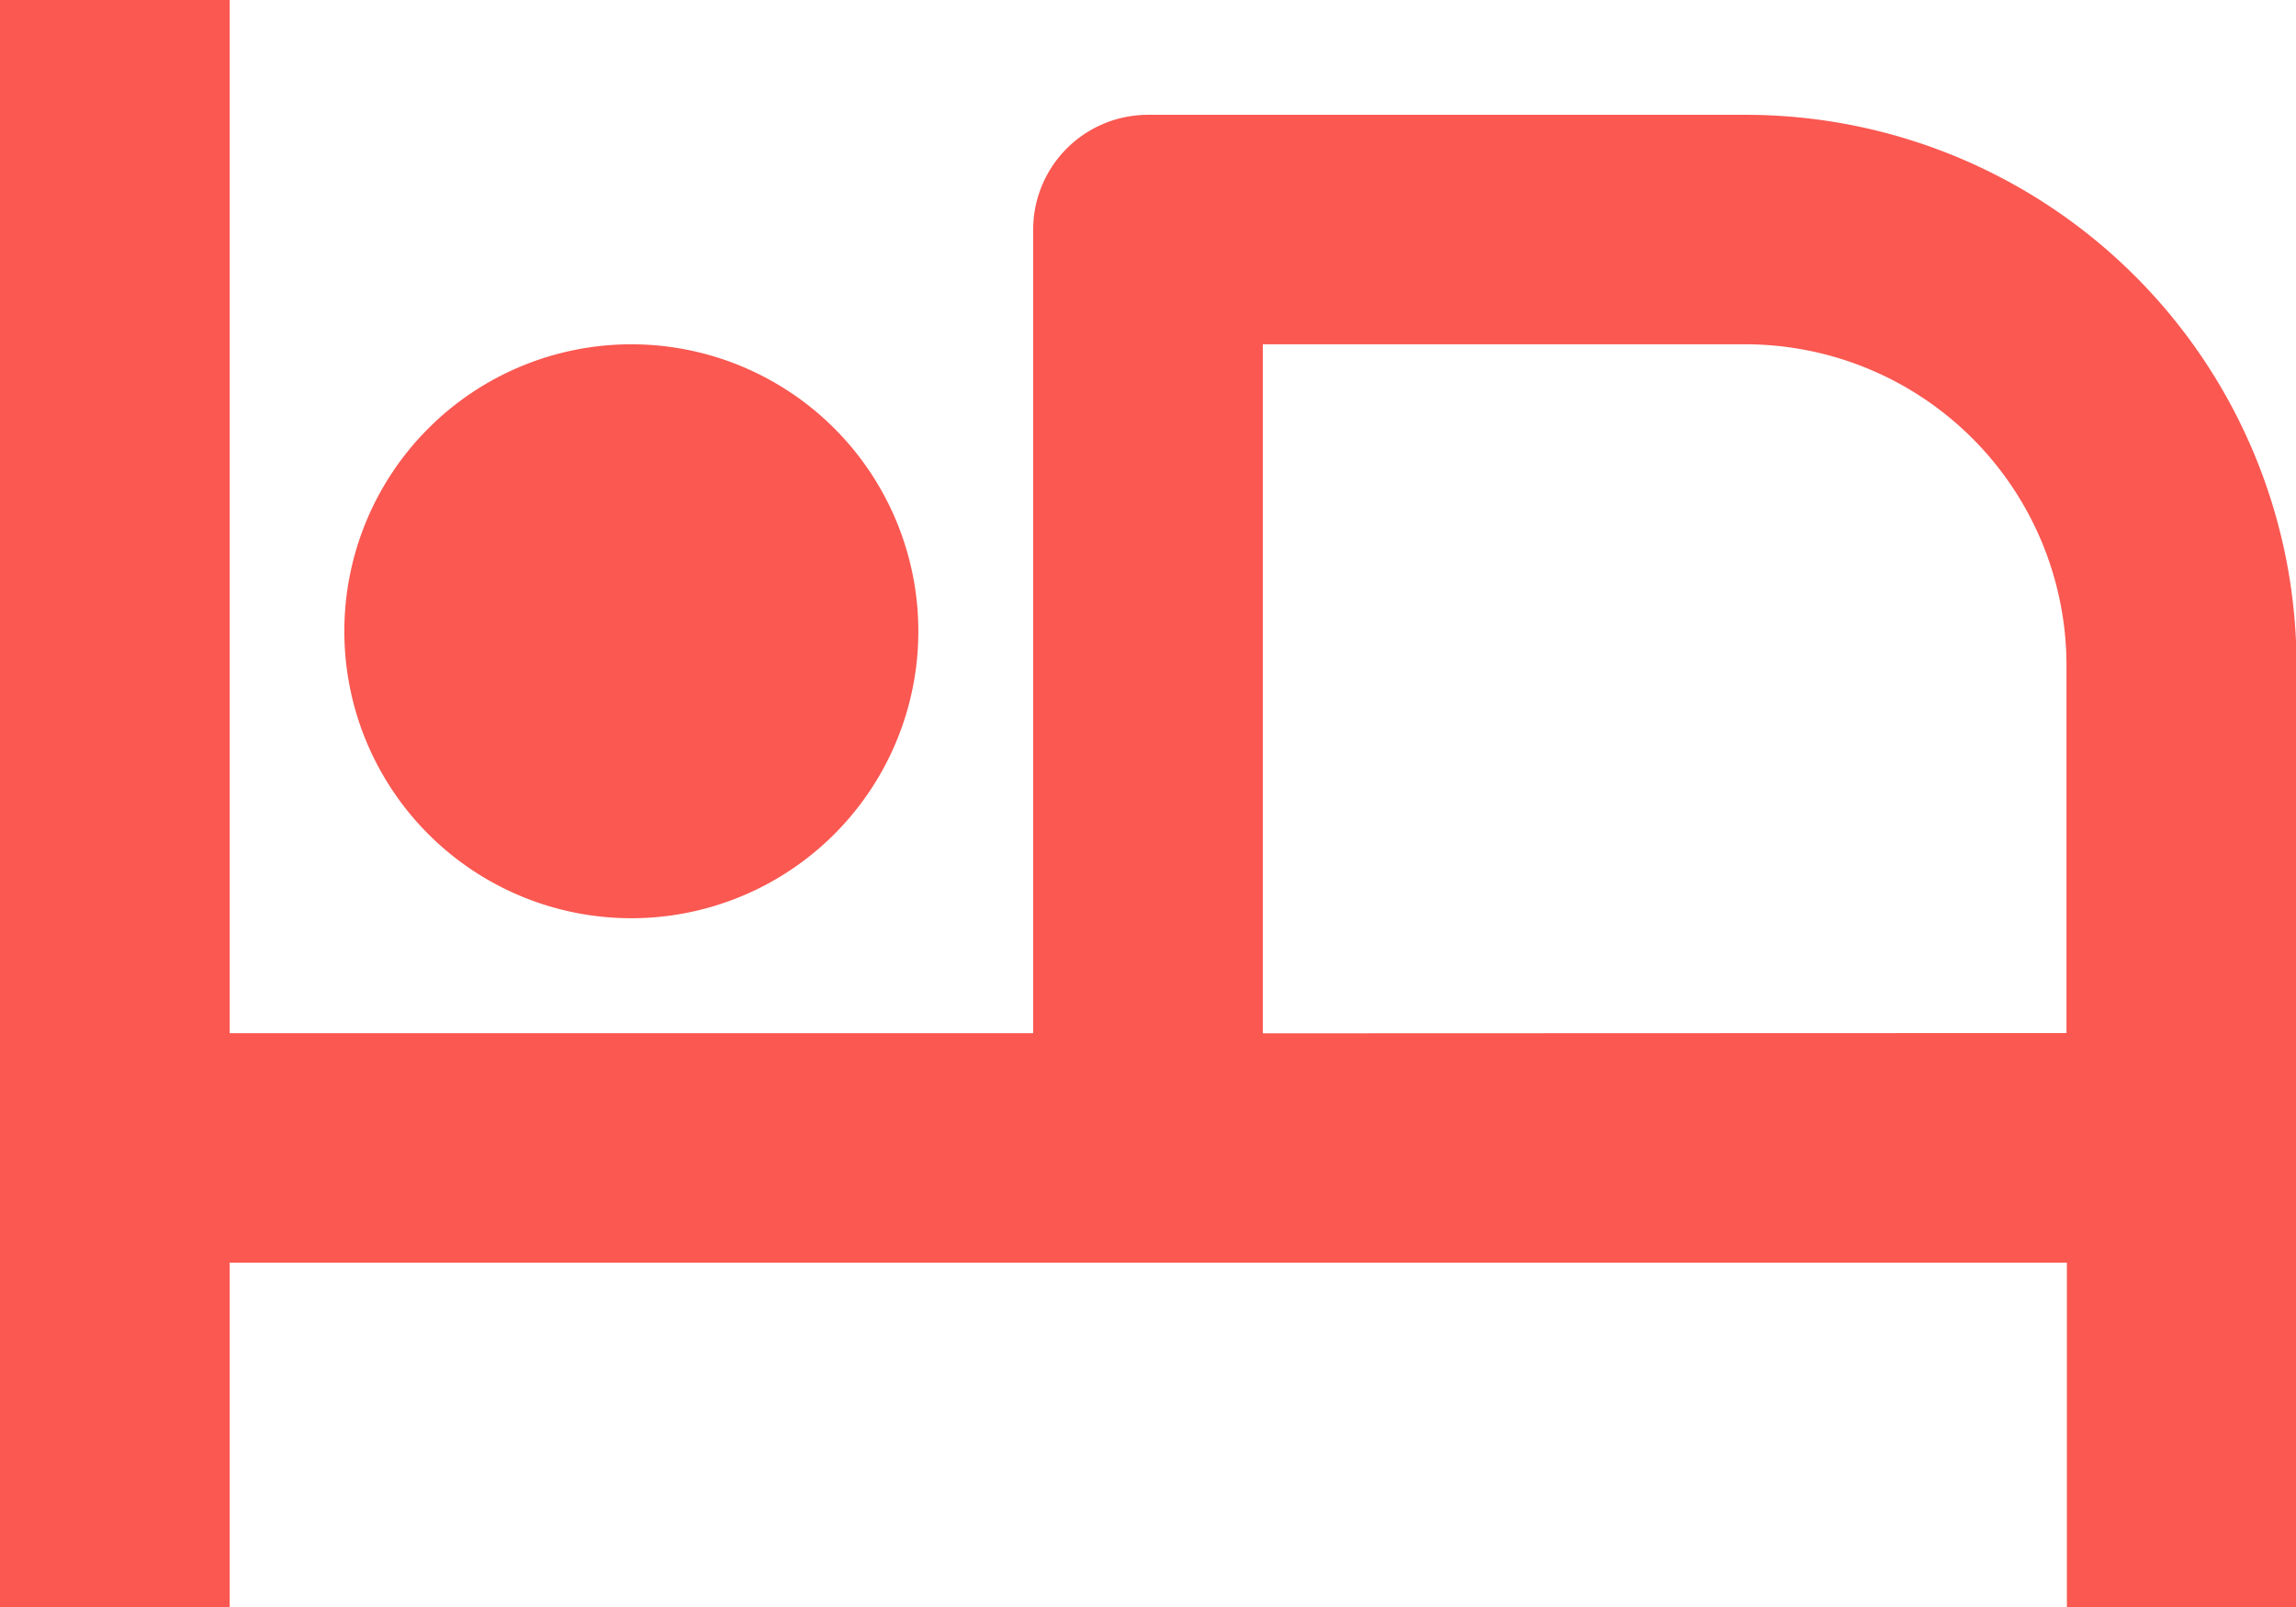
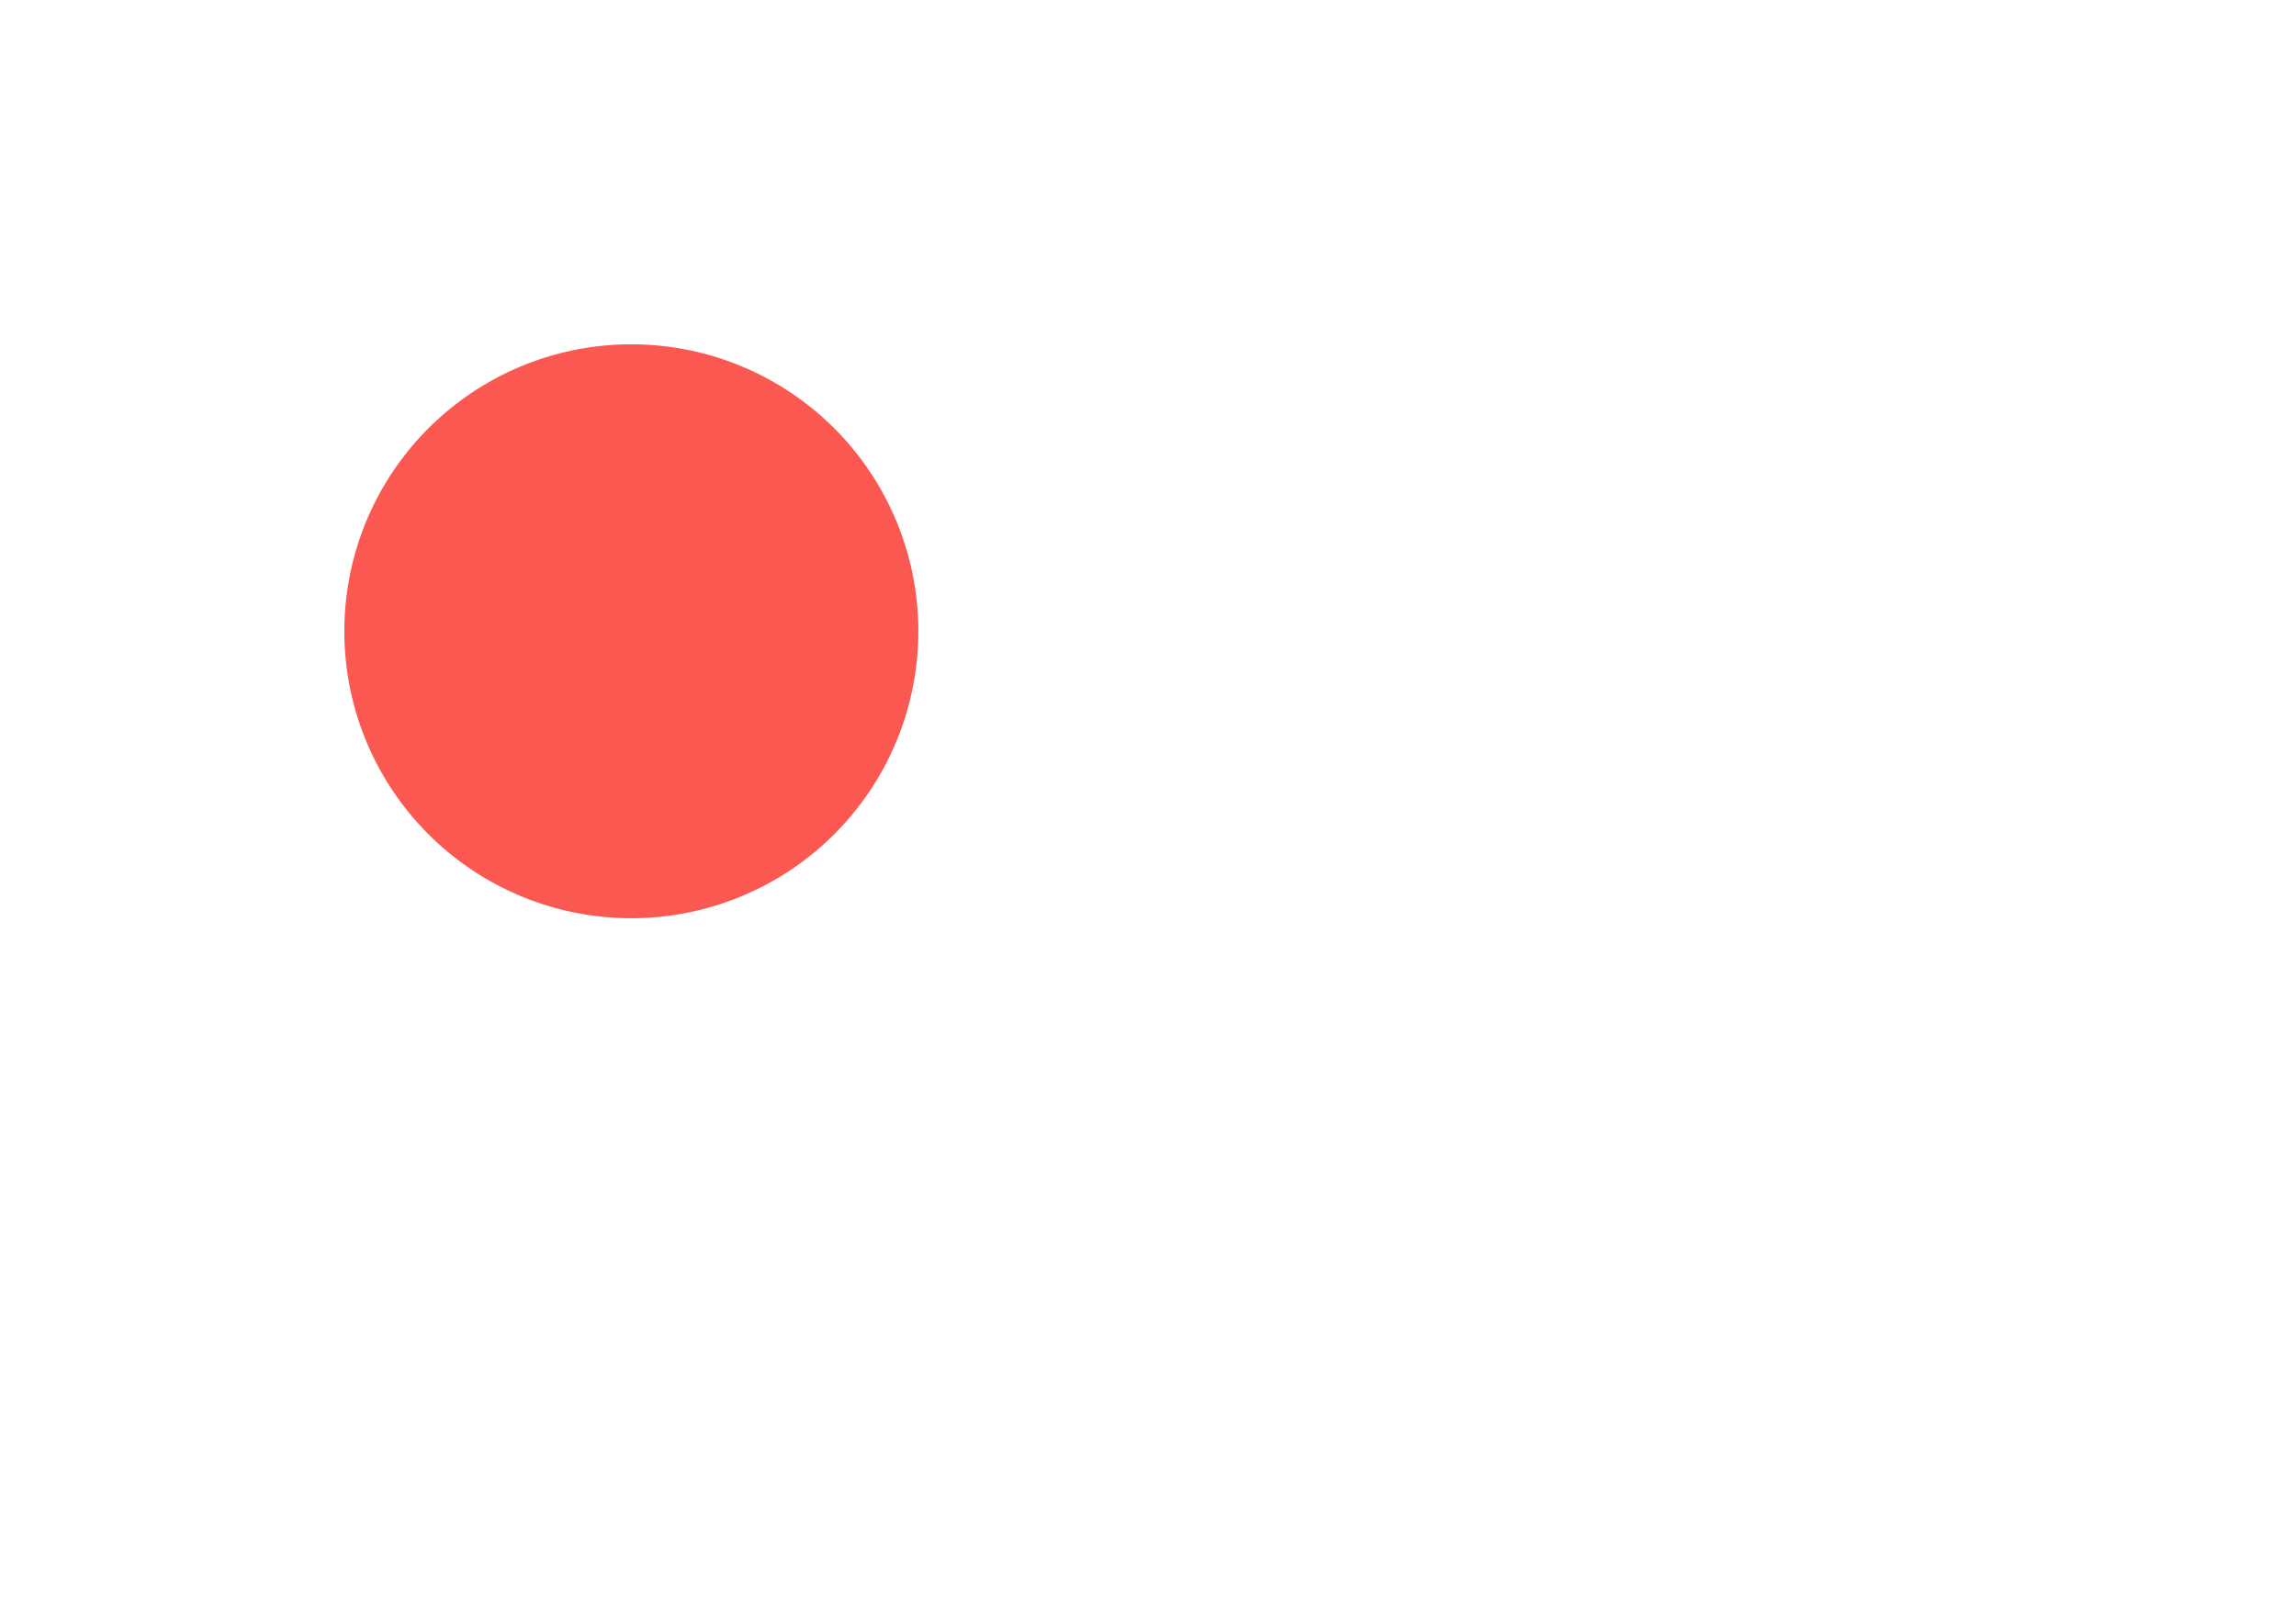
<svg xmlns="http://www.w3.org/2000/svg" id="bx-hotel" width="16.496" height="11.547" viewBox="0 0 16.496 11.547">
  <path id="Path_122906" data-name="Path 122906" d="M11.624,15.562A2.062,2.062,0,1,1,9.562,13.5a2.062,2.062,0,0,1,2.062,2.062Z" transform="translate(-5.026 -11.026)" fill="#fa5851" />
-   <path id="Path_122907" data-name="Path 122907" d="M15.541,9.825H11.248a.825.825,0,0,0-.825.825v5.774H4.65V9H3V20.547H4.65V18.073h13.2v2.474H19.5V13.78A3.959,3.959,0,0,0,15.541,9.825Zm-3.468,6.6V11.474h3.469a2.308,2.308,0,0,1,2.305,2.305v2.644Z" transform="translate(-3 -9)" fill="#fa5851" />
</svg>